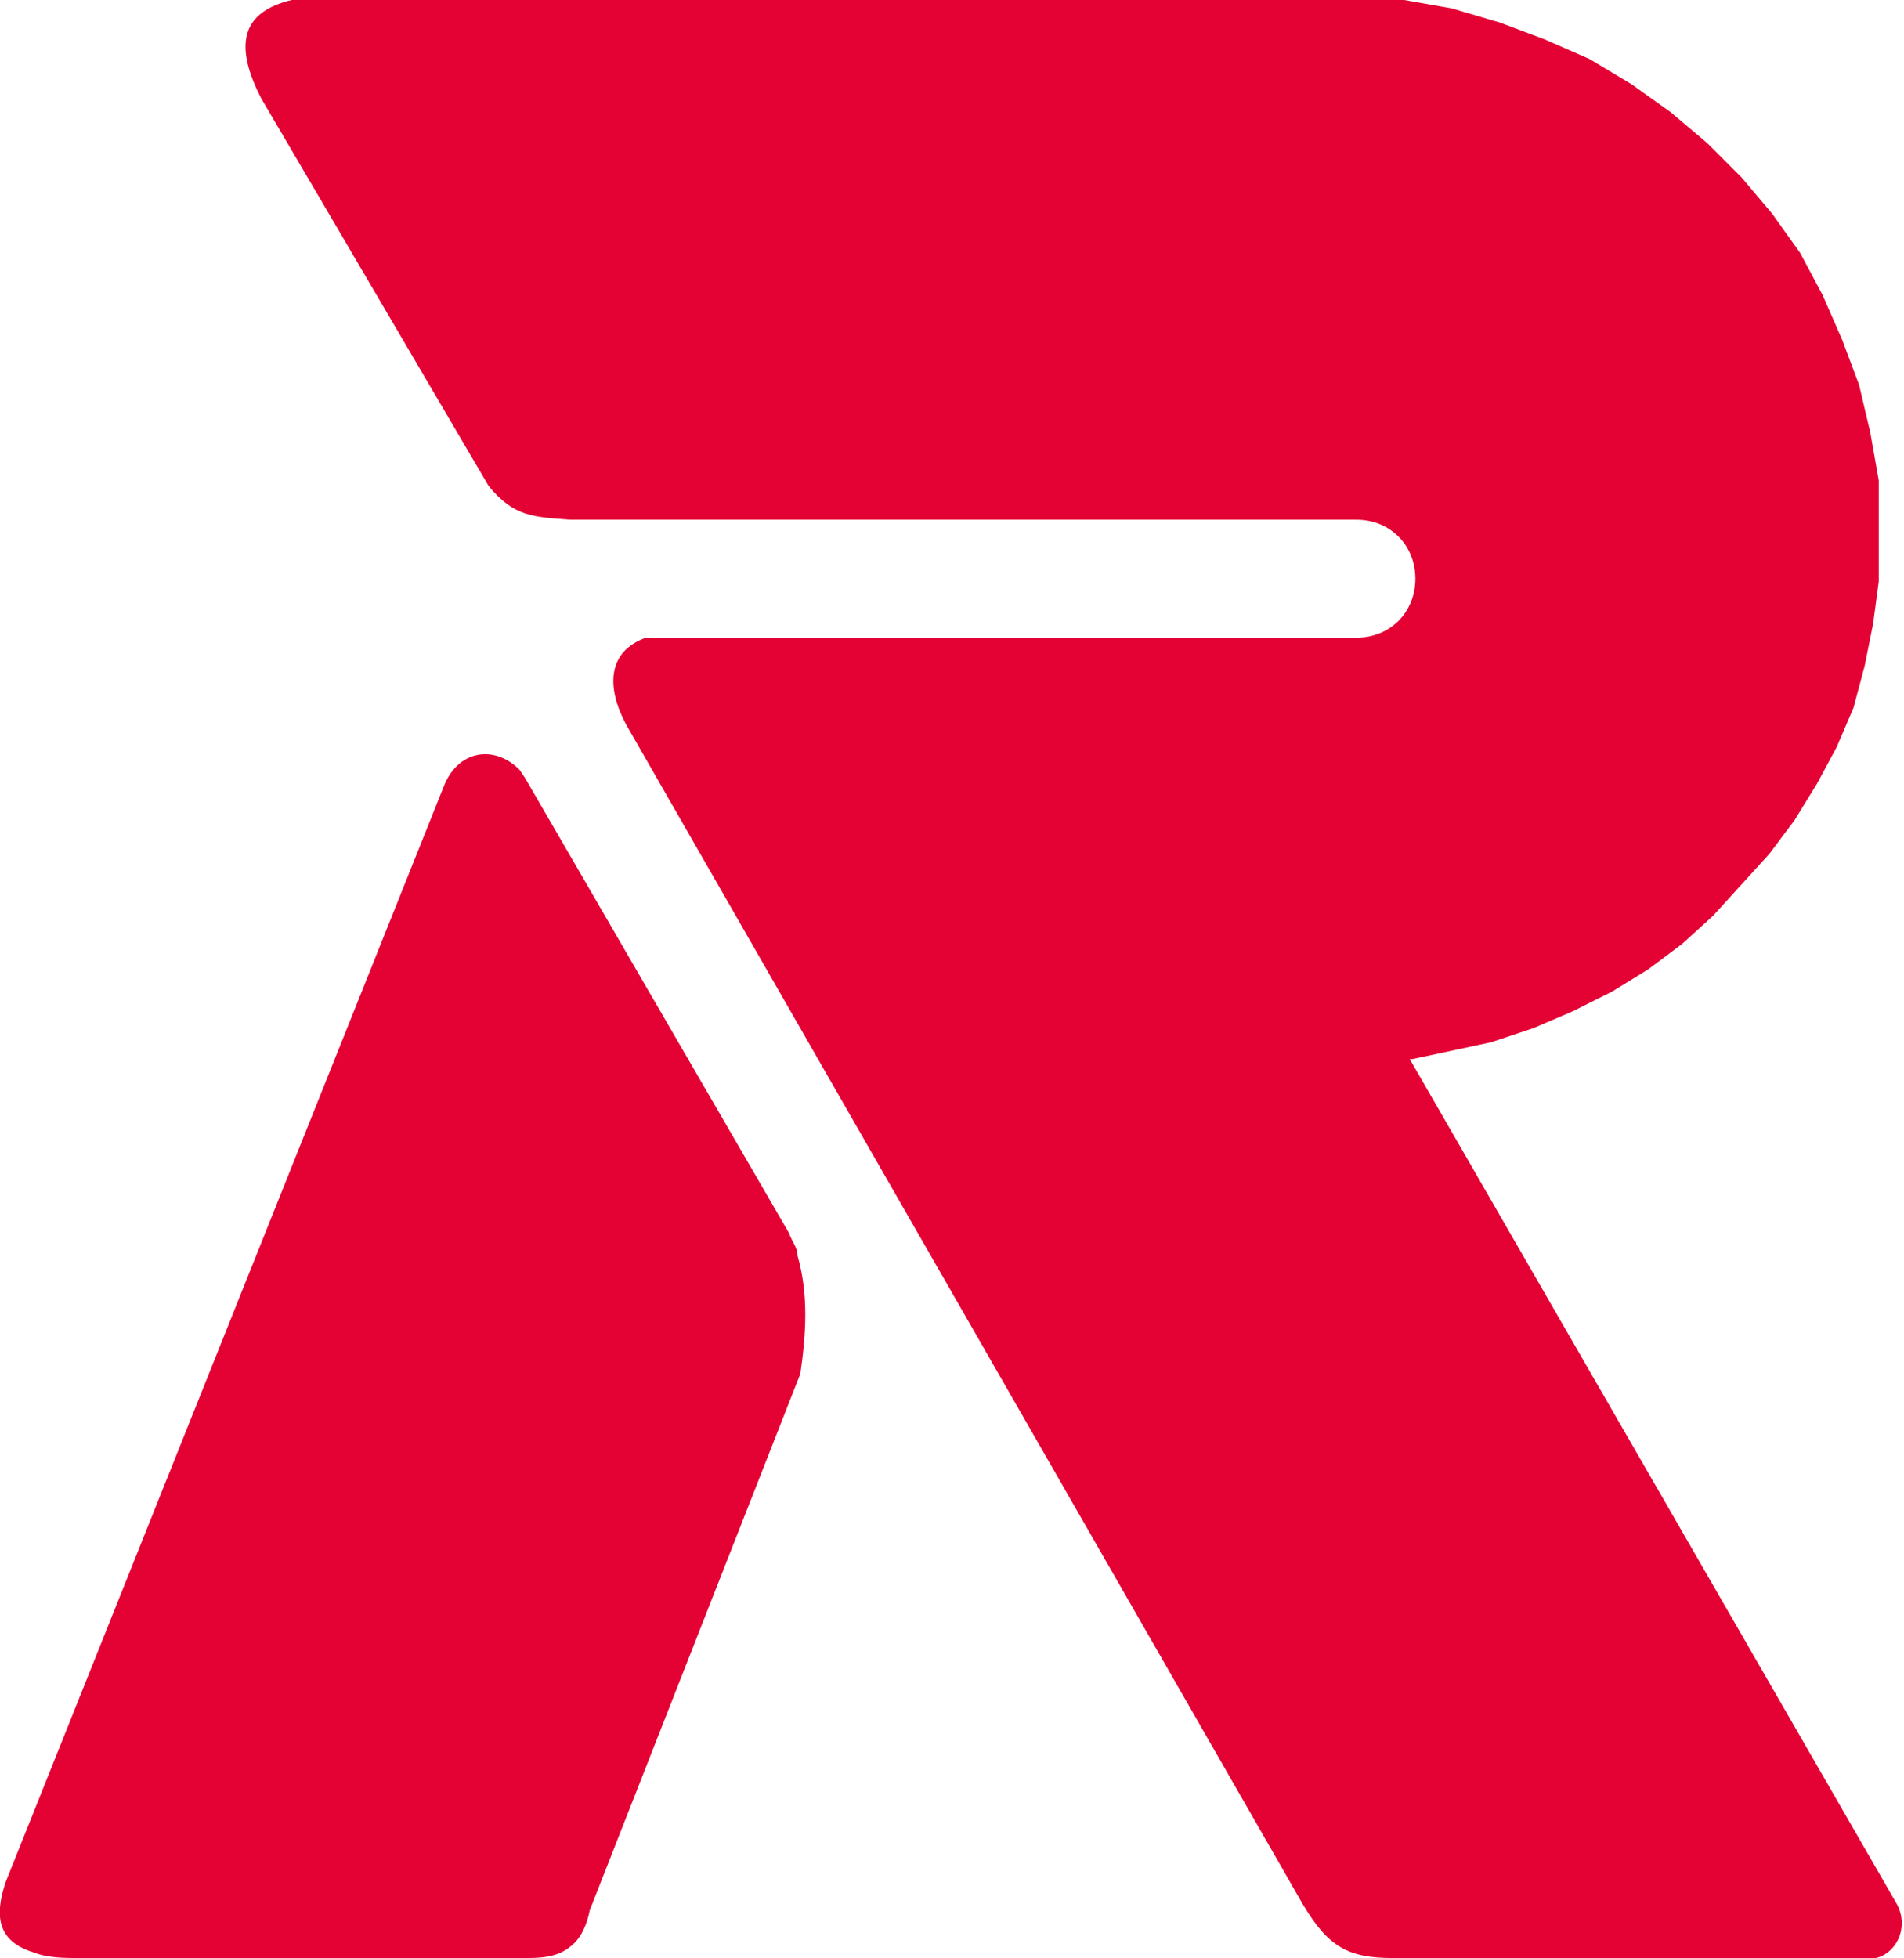
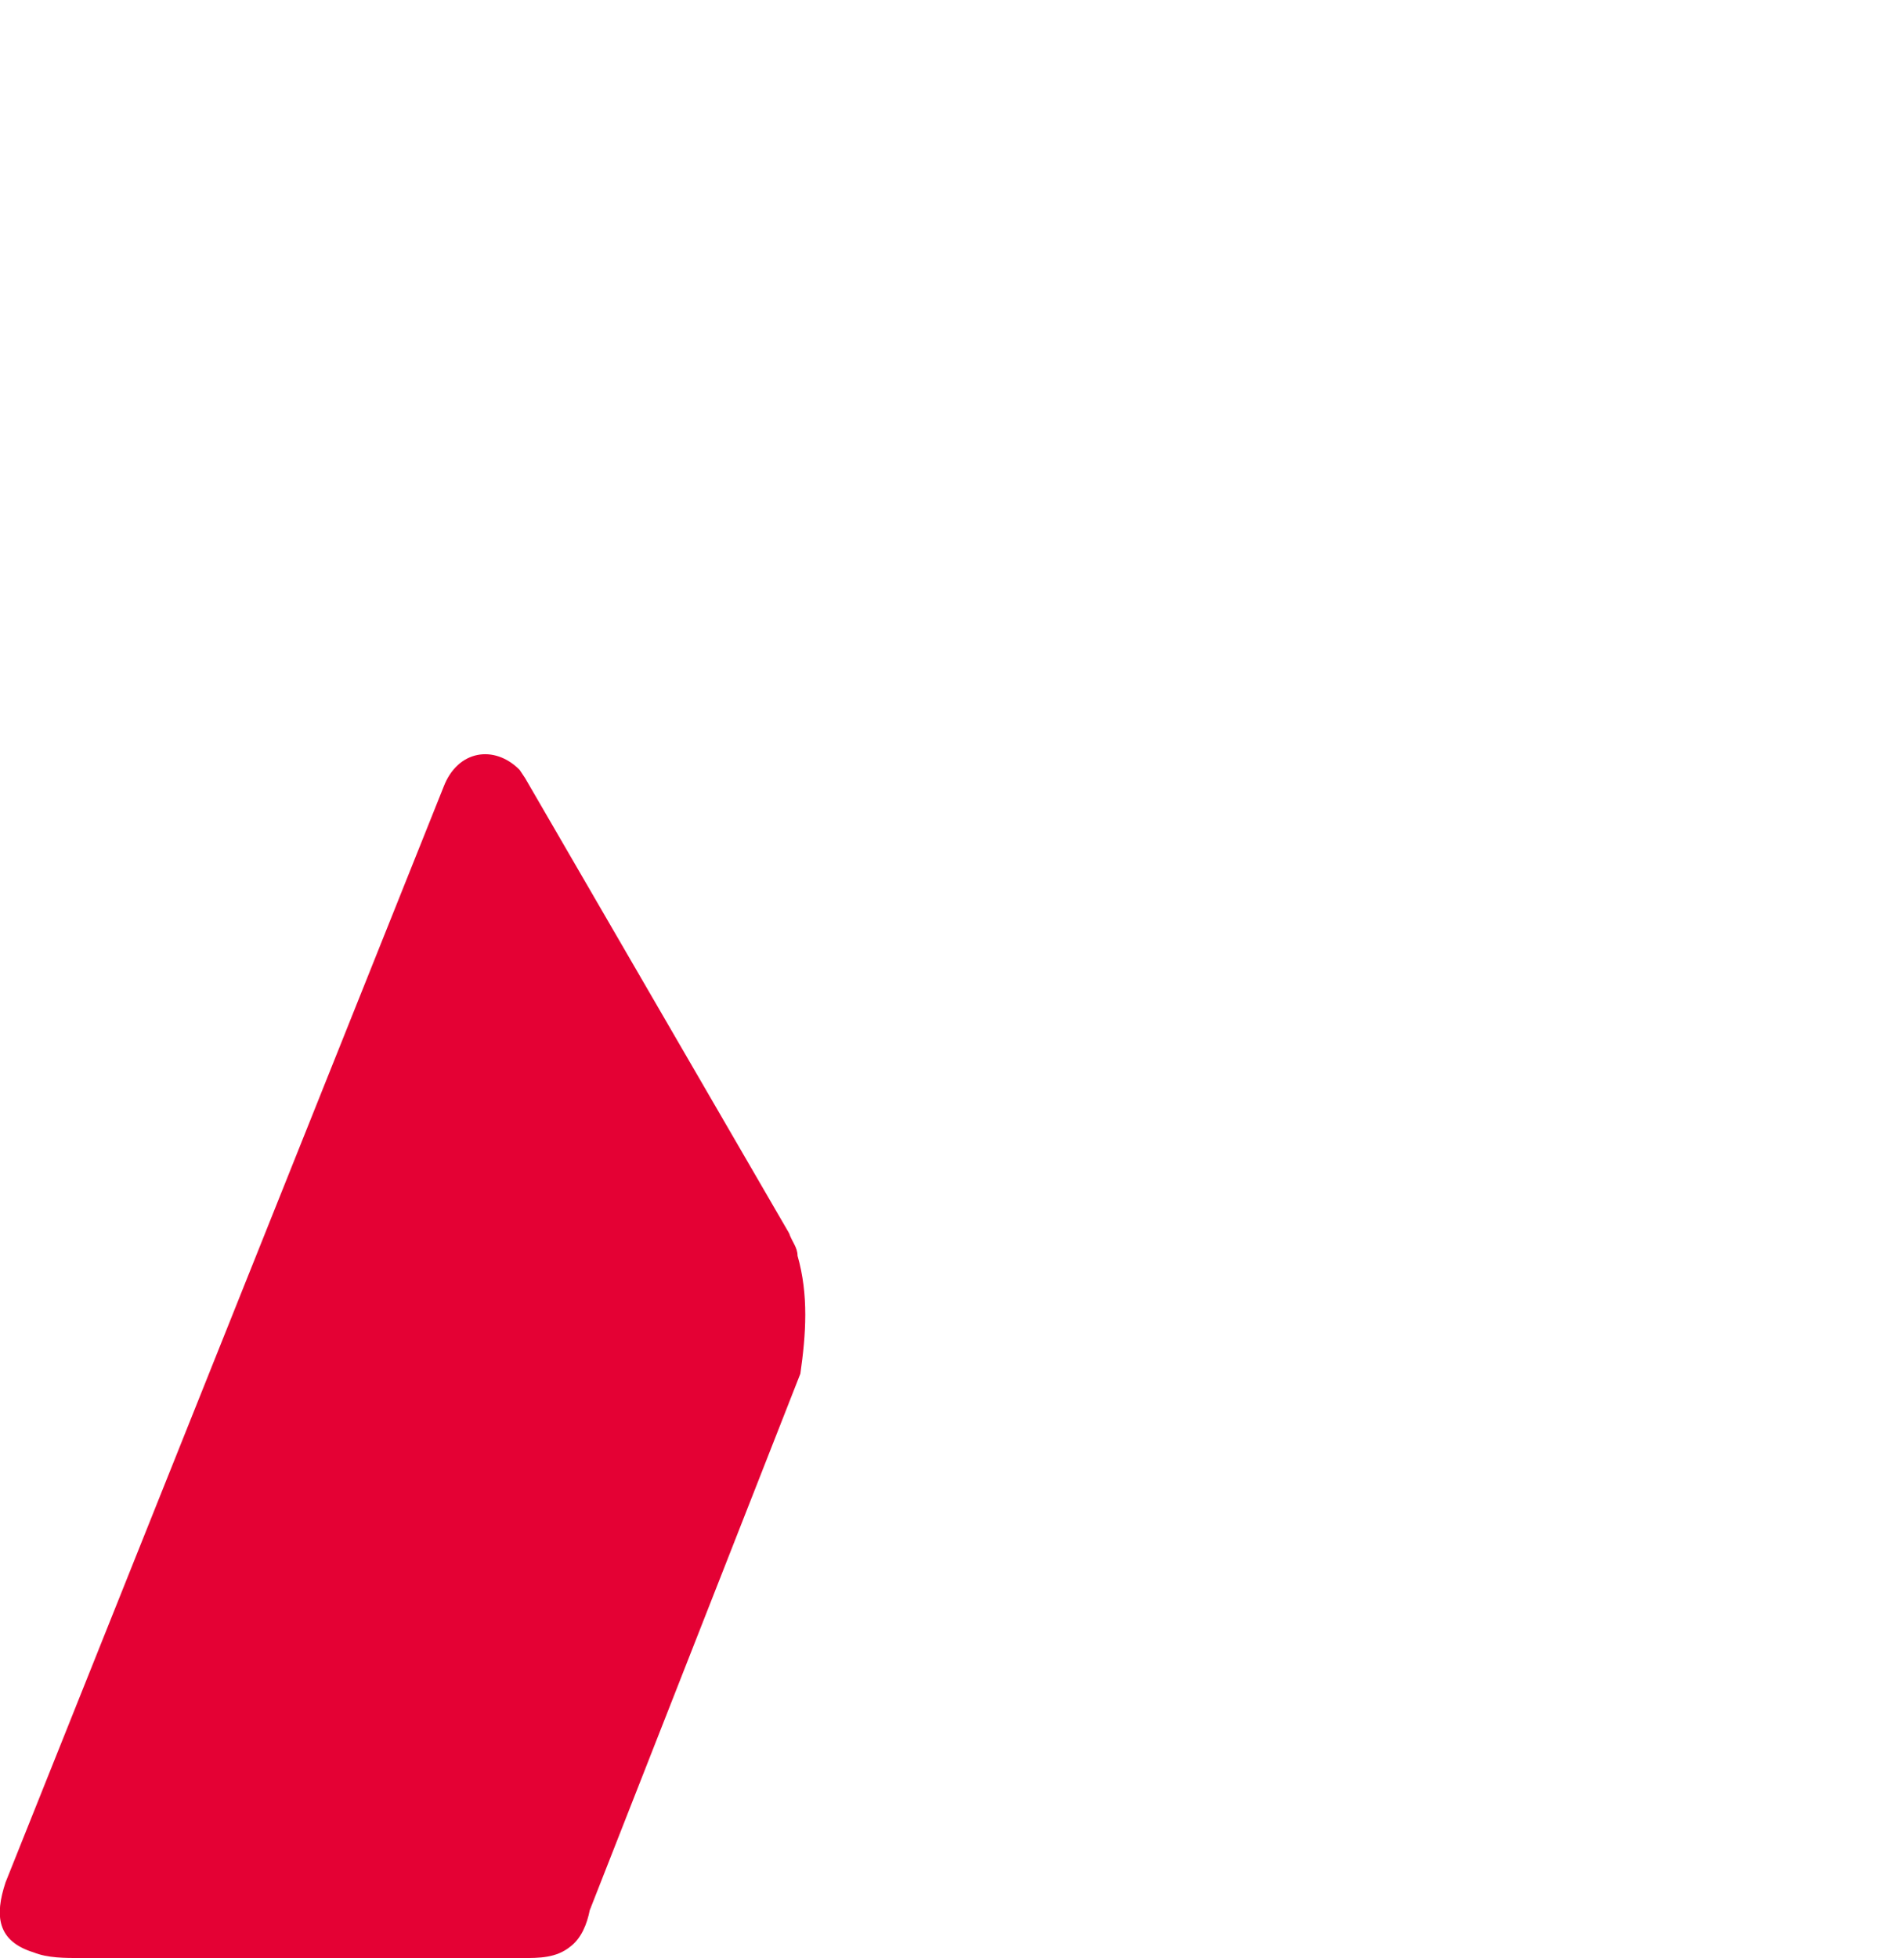
<svg xmlns="http://www.w3.org/2000/svg" version="1.1" viewBox="0 0 67.8 69.7">
  <defs>
    <style>
      .cls-1 {
        fill: #e40134;
        fill-rule: evenodd;
      }
    </style>
  </defs>
  <g>
    <g id="Vrstva_1">
      <g>
        <path class="cls-1" d="M18.6,69.7c.6,0,1.2,0,1.7-.4.4-.3.6-.8.7-1.3l7.5-19.1c.2-1.4.3-2.8-.1-4.2,0-.3-.2-.5-.3-.8l-9.4-16.2-.2-.3c-.9-.9-2.2-.7-2.7.6L.2,67c-.4,1.2-.3,2.1,1,2.5.5.2,1.1.2,1.7.2h15.6Z" />
-         <path class="cls-1" d="M50.3,37.7l2.8-.6,1.5-.5,1.4-.6,1.4-.7,1.3-.8,1.2-.9,1.1-1,1-1.1,1-1.1.9-1.2.8-1.3.7-1.3.6-1.4.4-1.5.3-1.5.2-1.5v-1.8c0,0,0-1.8,0-1.8l-.3-1.7-.4-1.7-.6-1.6-.7-1.6-.8-1.5-1-1.4-1.1-1.3-1.2-1.2-1.3-1.1-1.4-1-1.5-.9-1.6-.7-1.6-.6-1.7-.5-1.7-.3-2.4-.2H12.7c-2.6,0-5.1.4-3.4,3.7l8.1,13.8c.9,1.1,1.6,1.1,2.9,1.2h28c1.2,0,2.1.9,2.1,2.1s-.9,2.1-2.1,2.1h-25.3c-1.4.5-1.4,1.8-.7,3.1l24.1,42c.9,1.5,1.6,1.9,3.2,1.9h17.2c.8-.2,1.2-1.2.7-2l-17.3-30Z" />
      </g>
    </g>
  </g>
</svg>